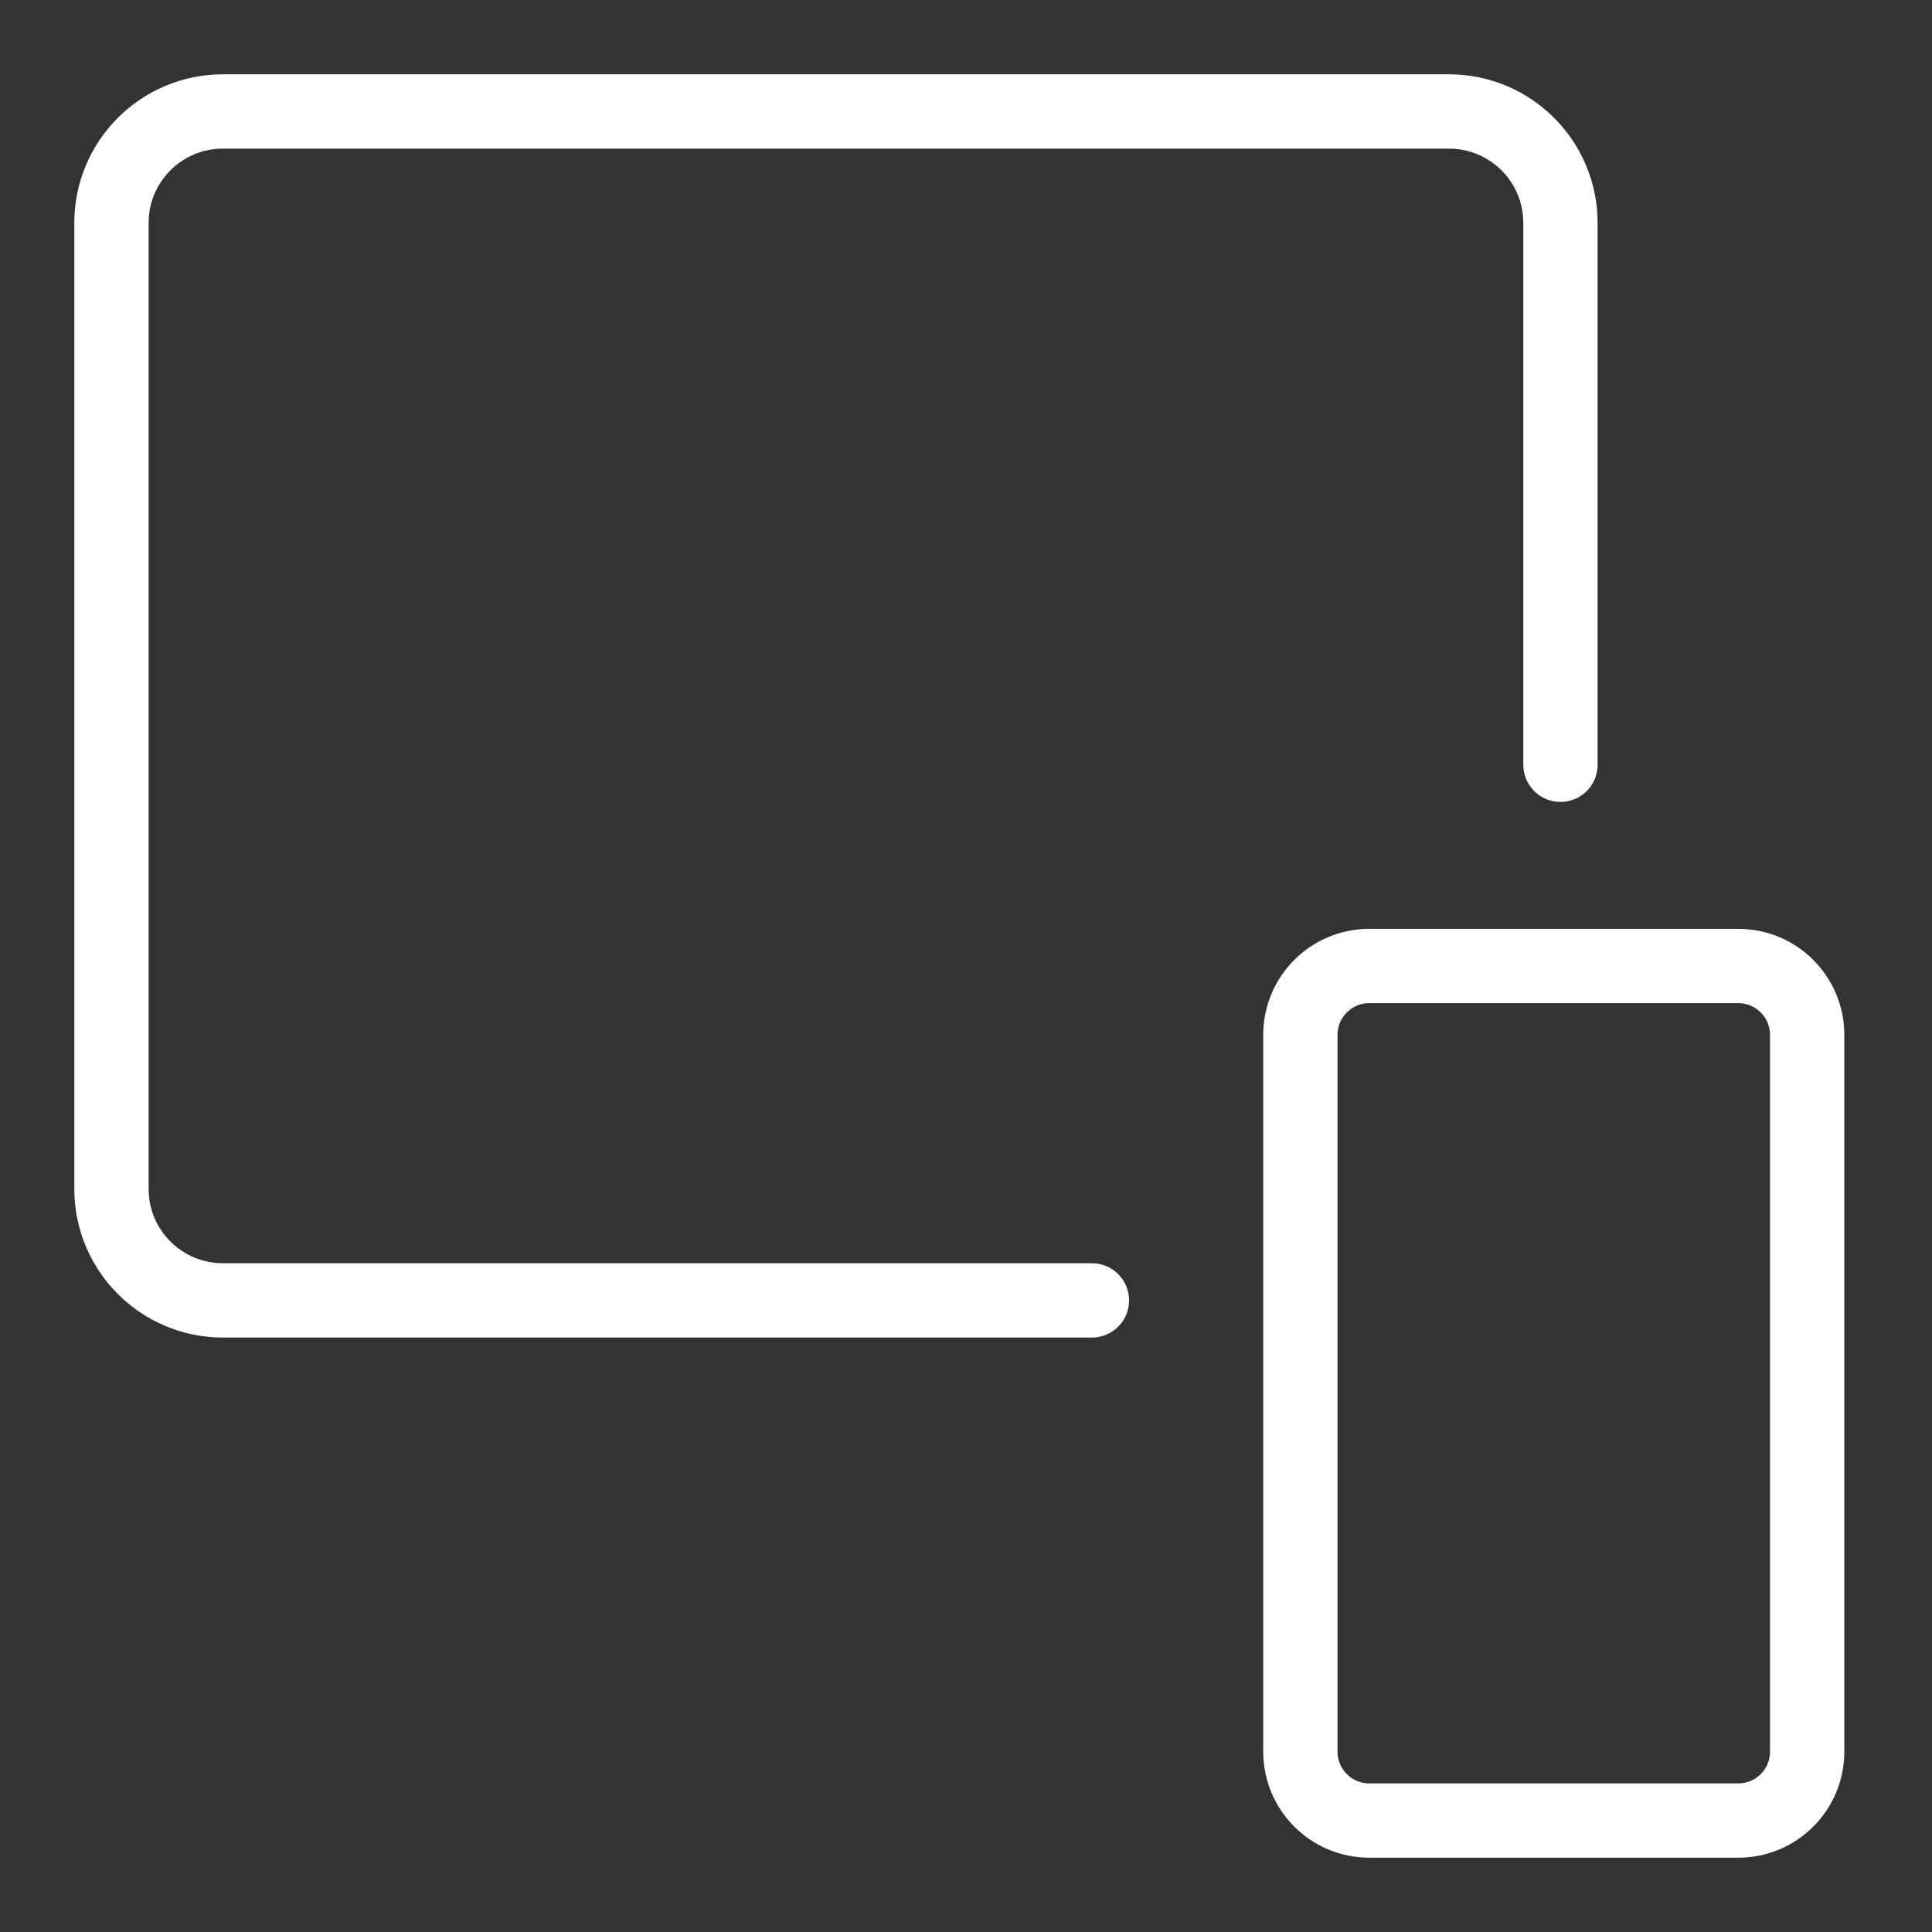
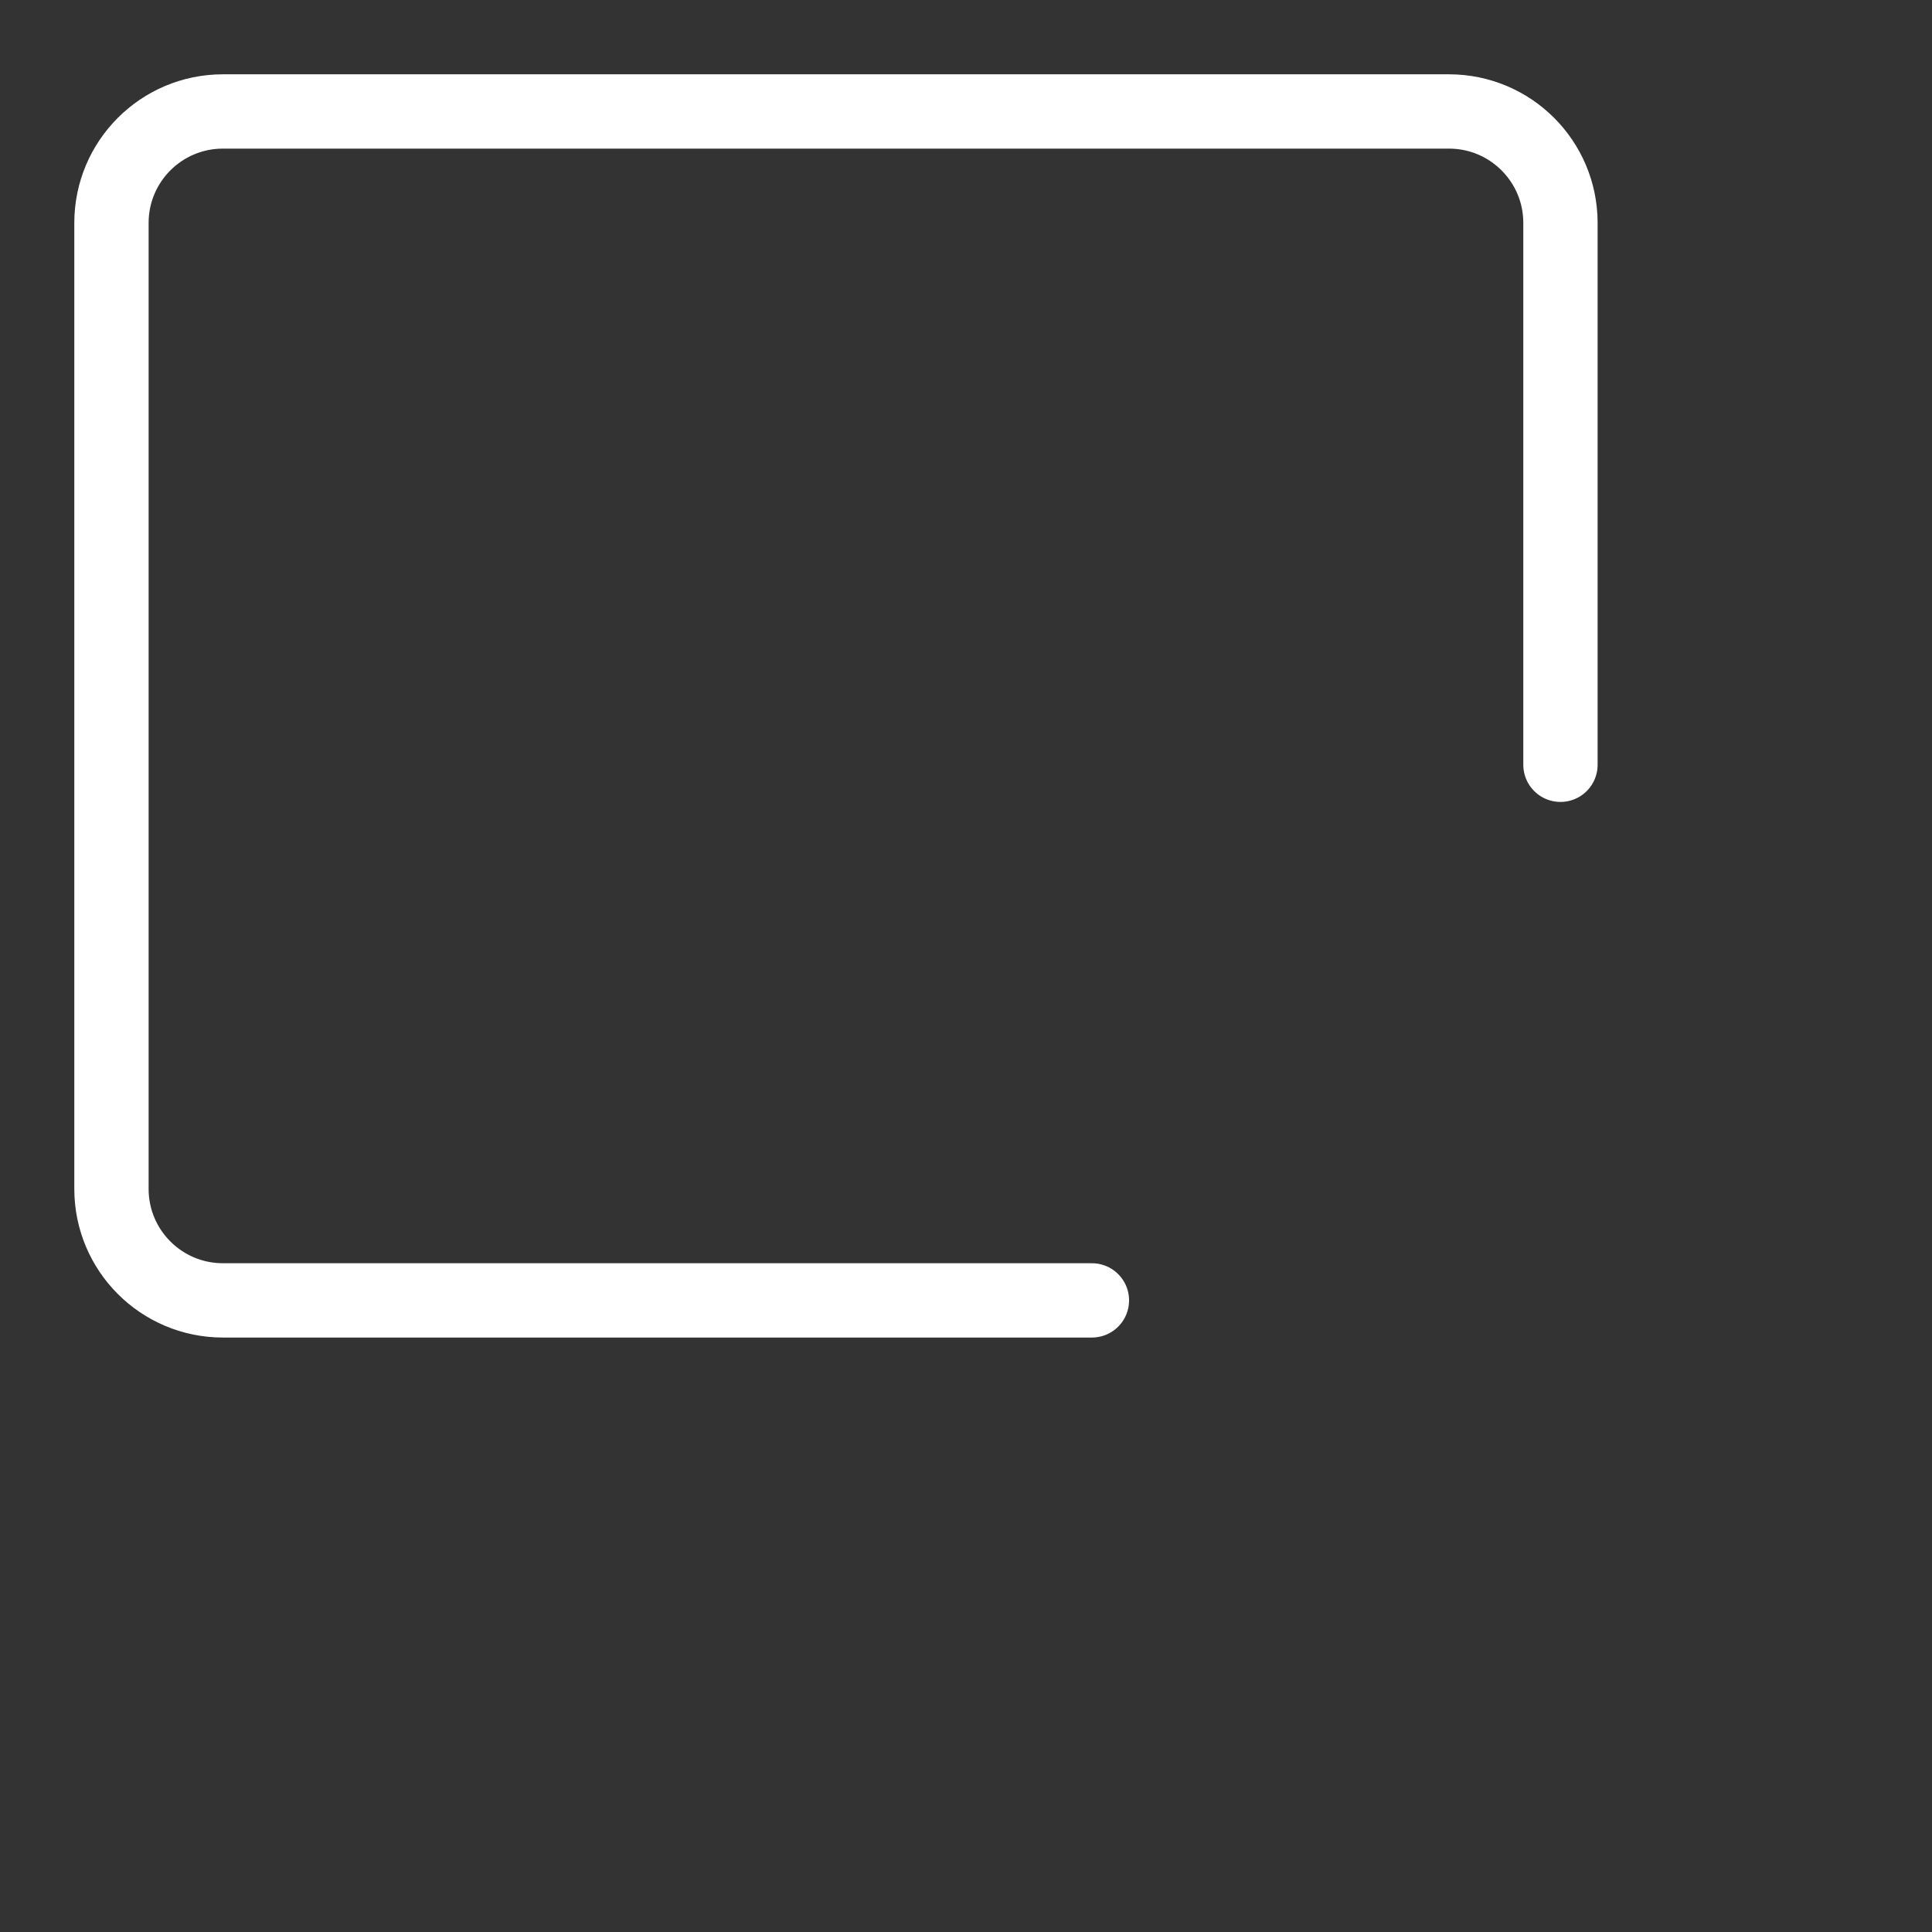
<svg xmlns="http://www.w3.org/2000/svg" width="52" height="52" viewBox="0 0 52 52" fill="none">
  <rect x="0" y="0" width="52" height="52" fill="#333333" stroke="none" />
  <path d="M42 20.584V6C42 4.343 40.657 3 39 3H6C4.343 3 3 4.343 3 6V32C3 33.657 4.343 35 6 35H29.389" stroke="white" stroke-width="2" stroke-linecap="round" />
-   <path d="M36.853 26H46.786C47.81 26 48.64 26.83 48.64 27.854V47.147C48.64 48.17 47.81 49 46.786 49H36.853C35.83 49 35 48.17 35 47.147V27.854C35 26.83 35.83 26 36.853 26Z" stroke="white" stroke-width="2" />
</svg>